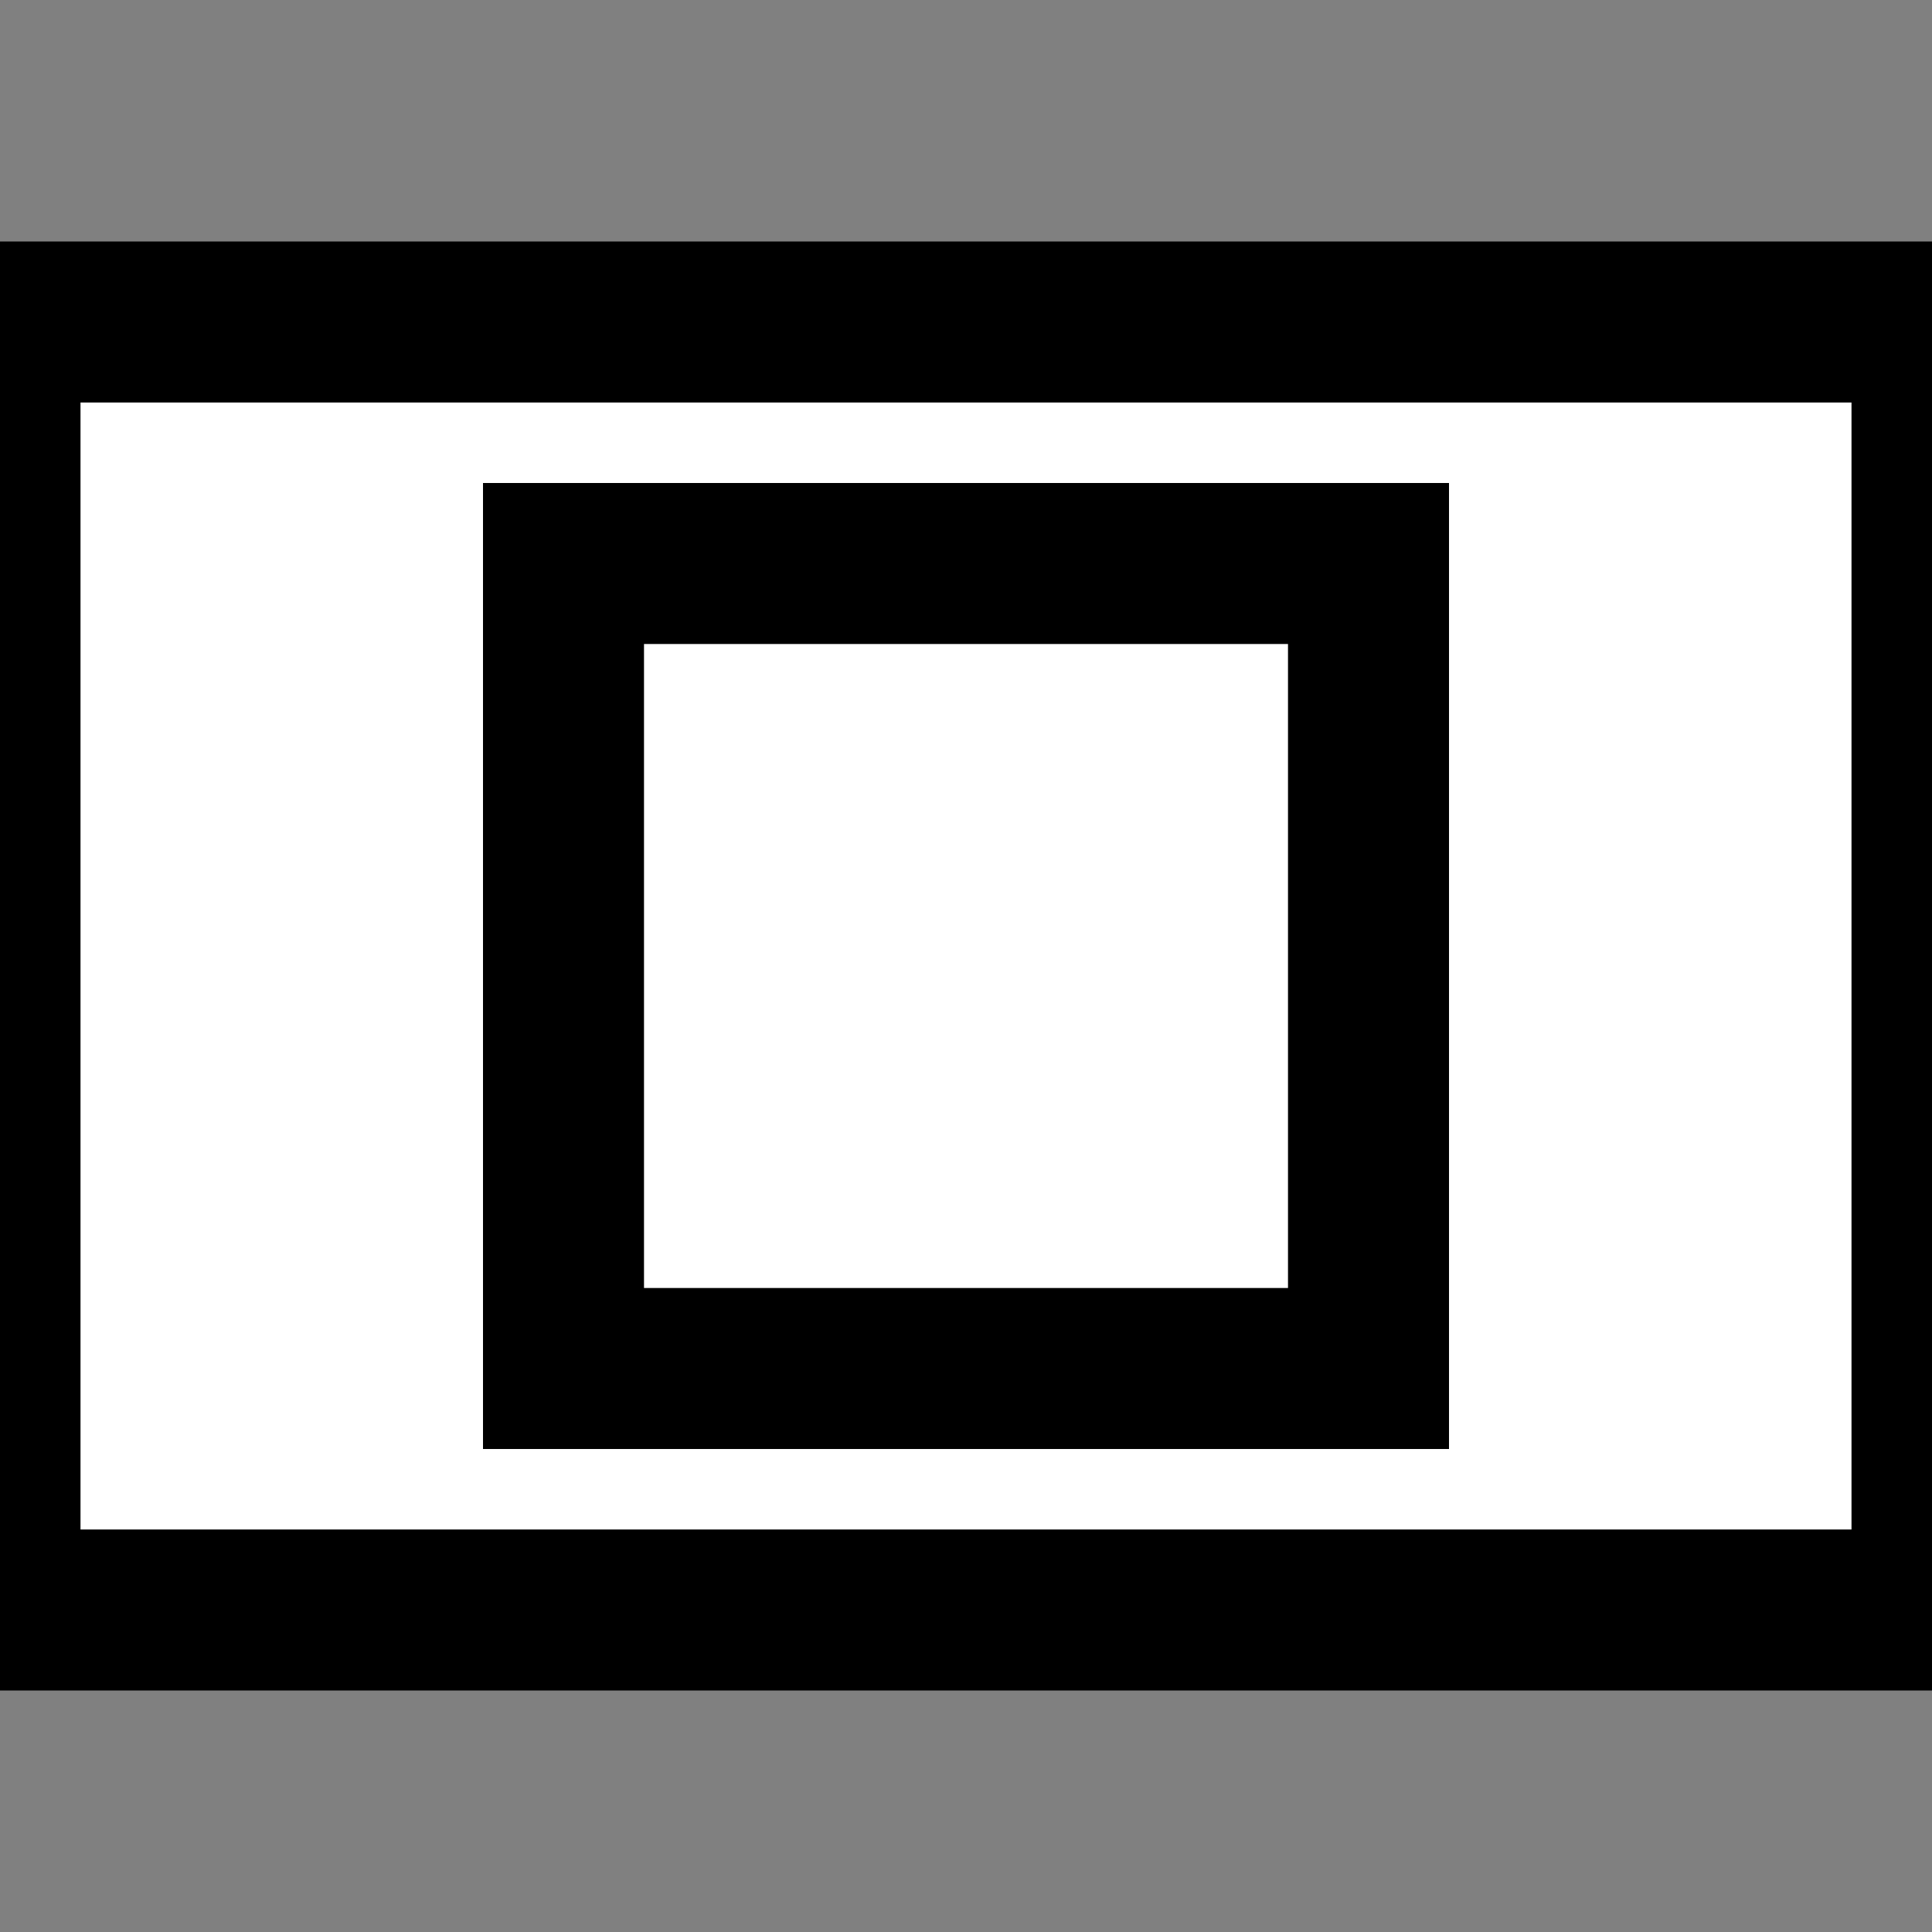
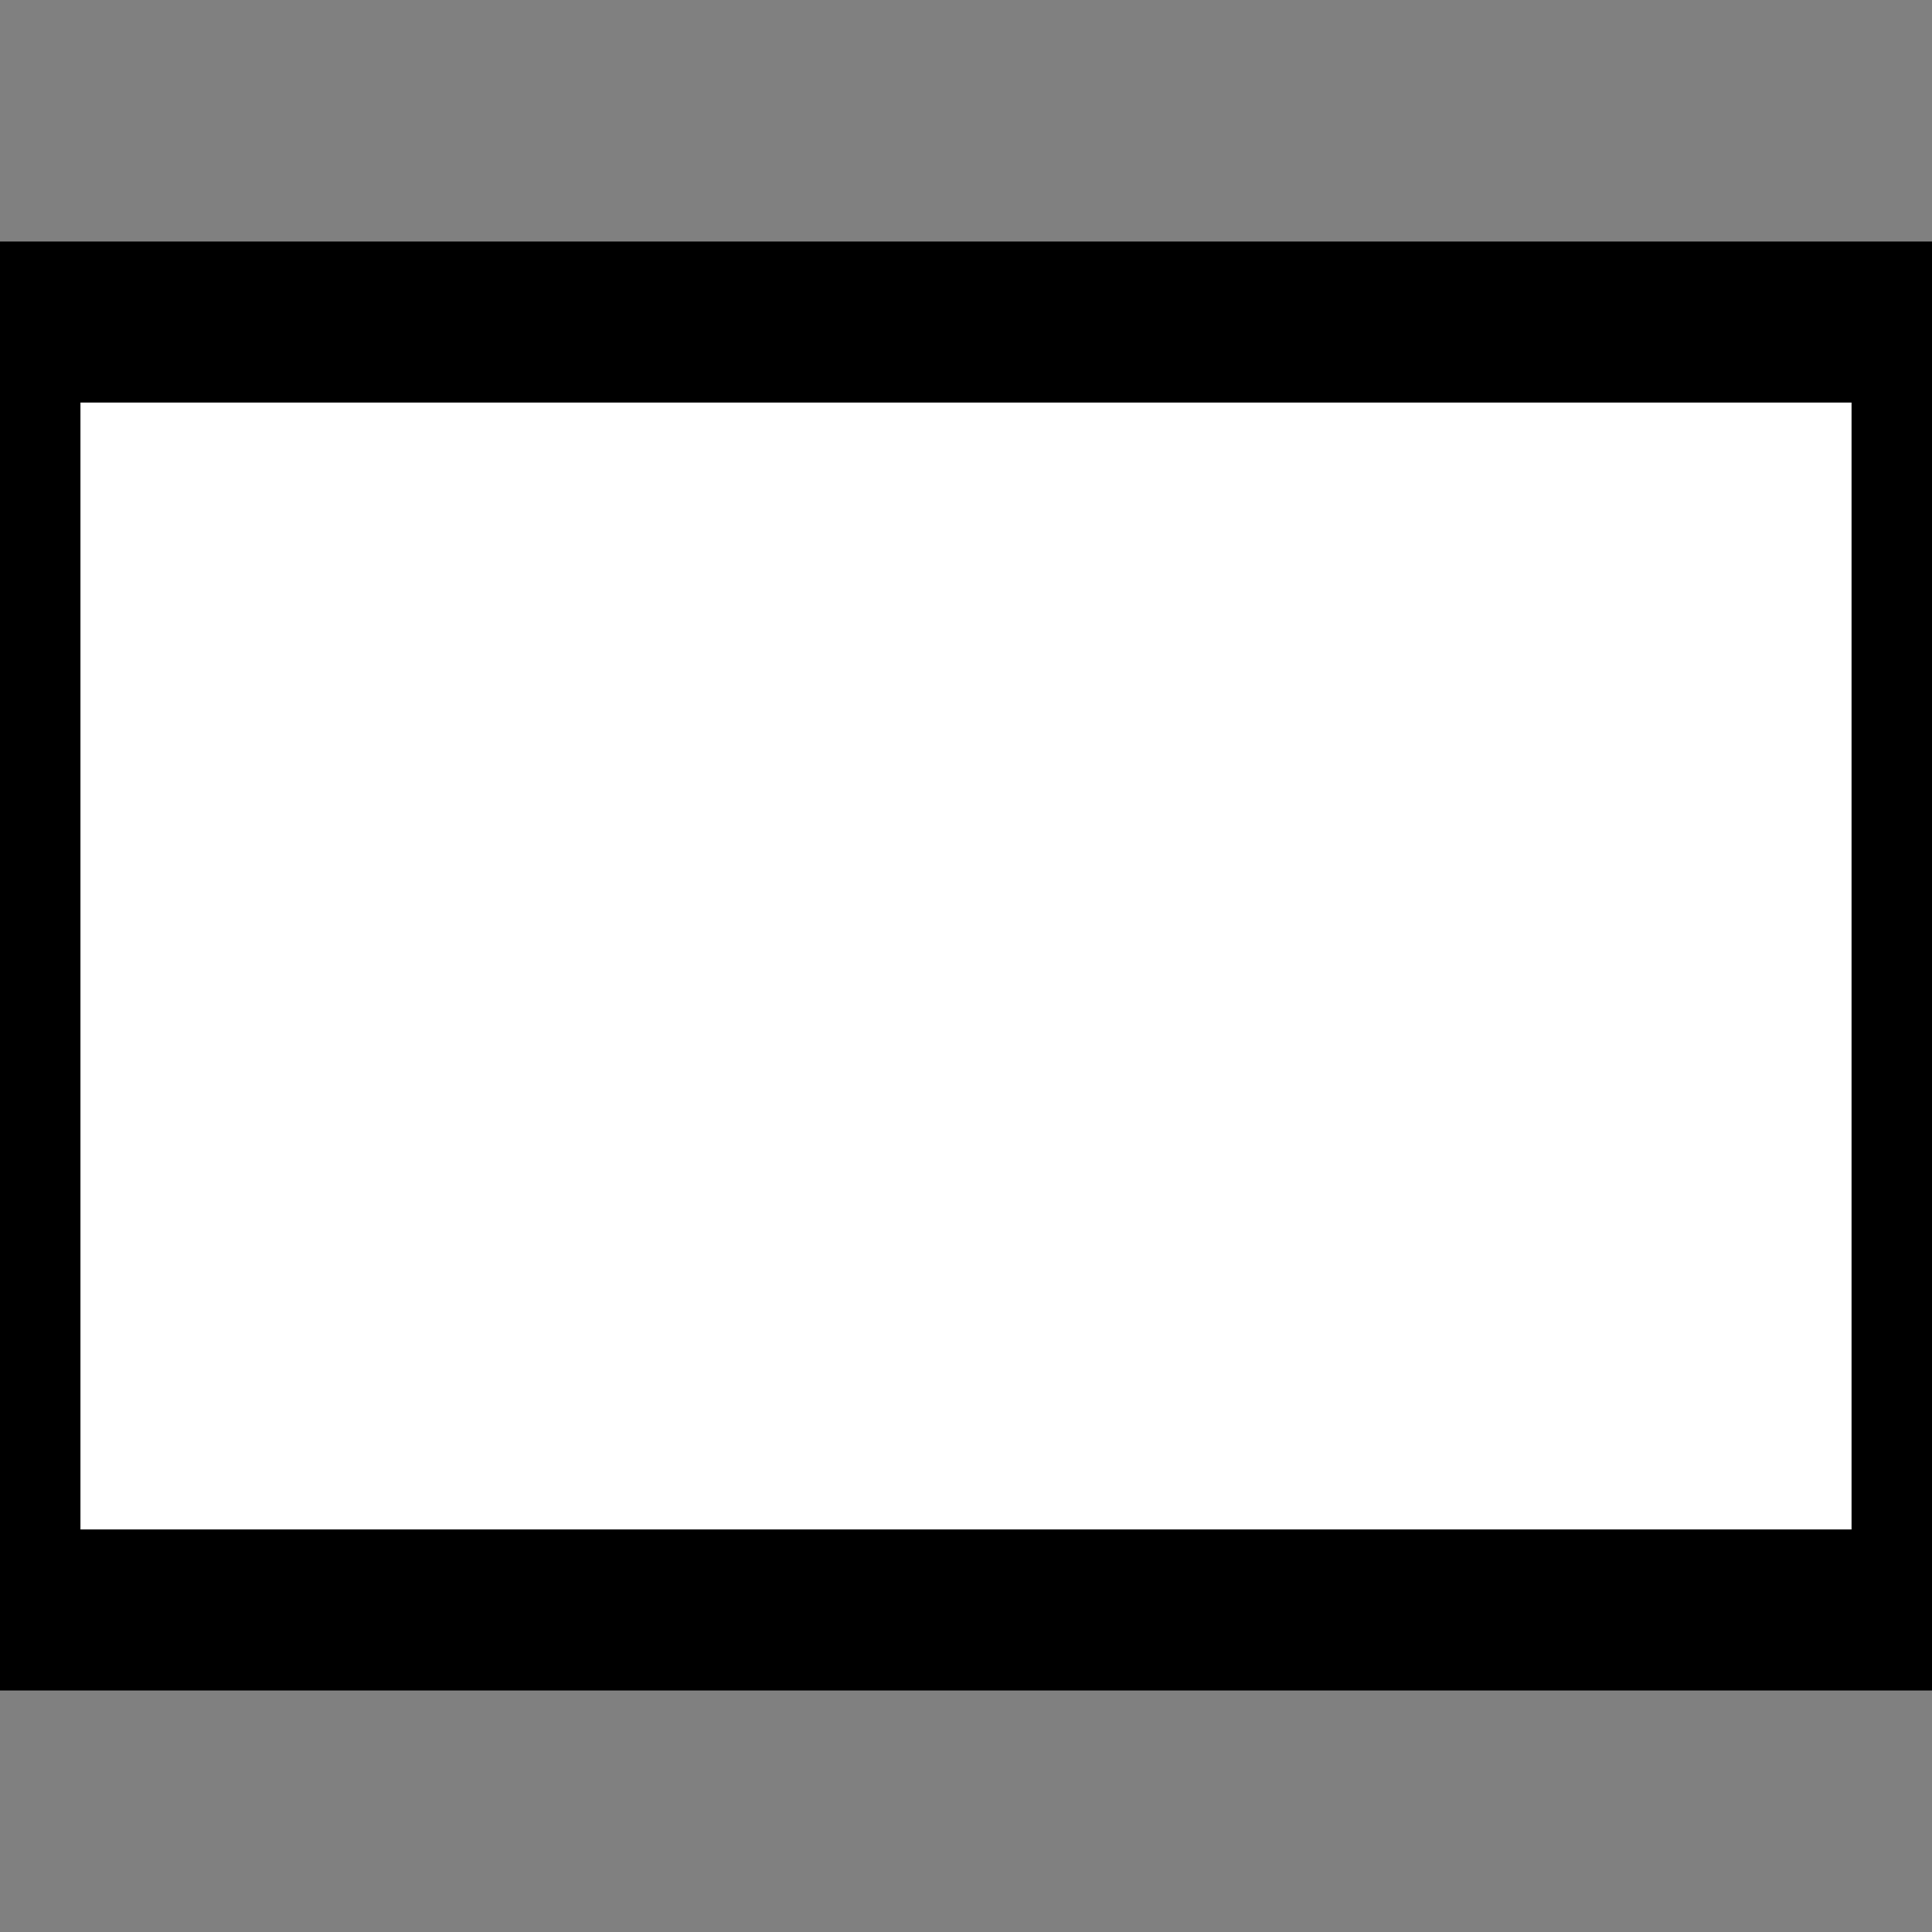
<svg height="24" width="24">
  <rect width="100%" height="100%" fill="#808080" stroke="none" />
  <rect y="4" width="24" height="16" style="fill:white;stroke-width:2;stroke:black" />
-   <rect x="7" y="7" width="10" height="10" style="fill:white;stroke-width:2;stroke:black" />
</svg>